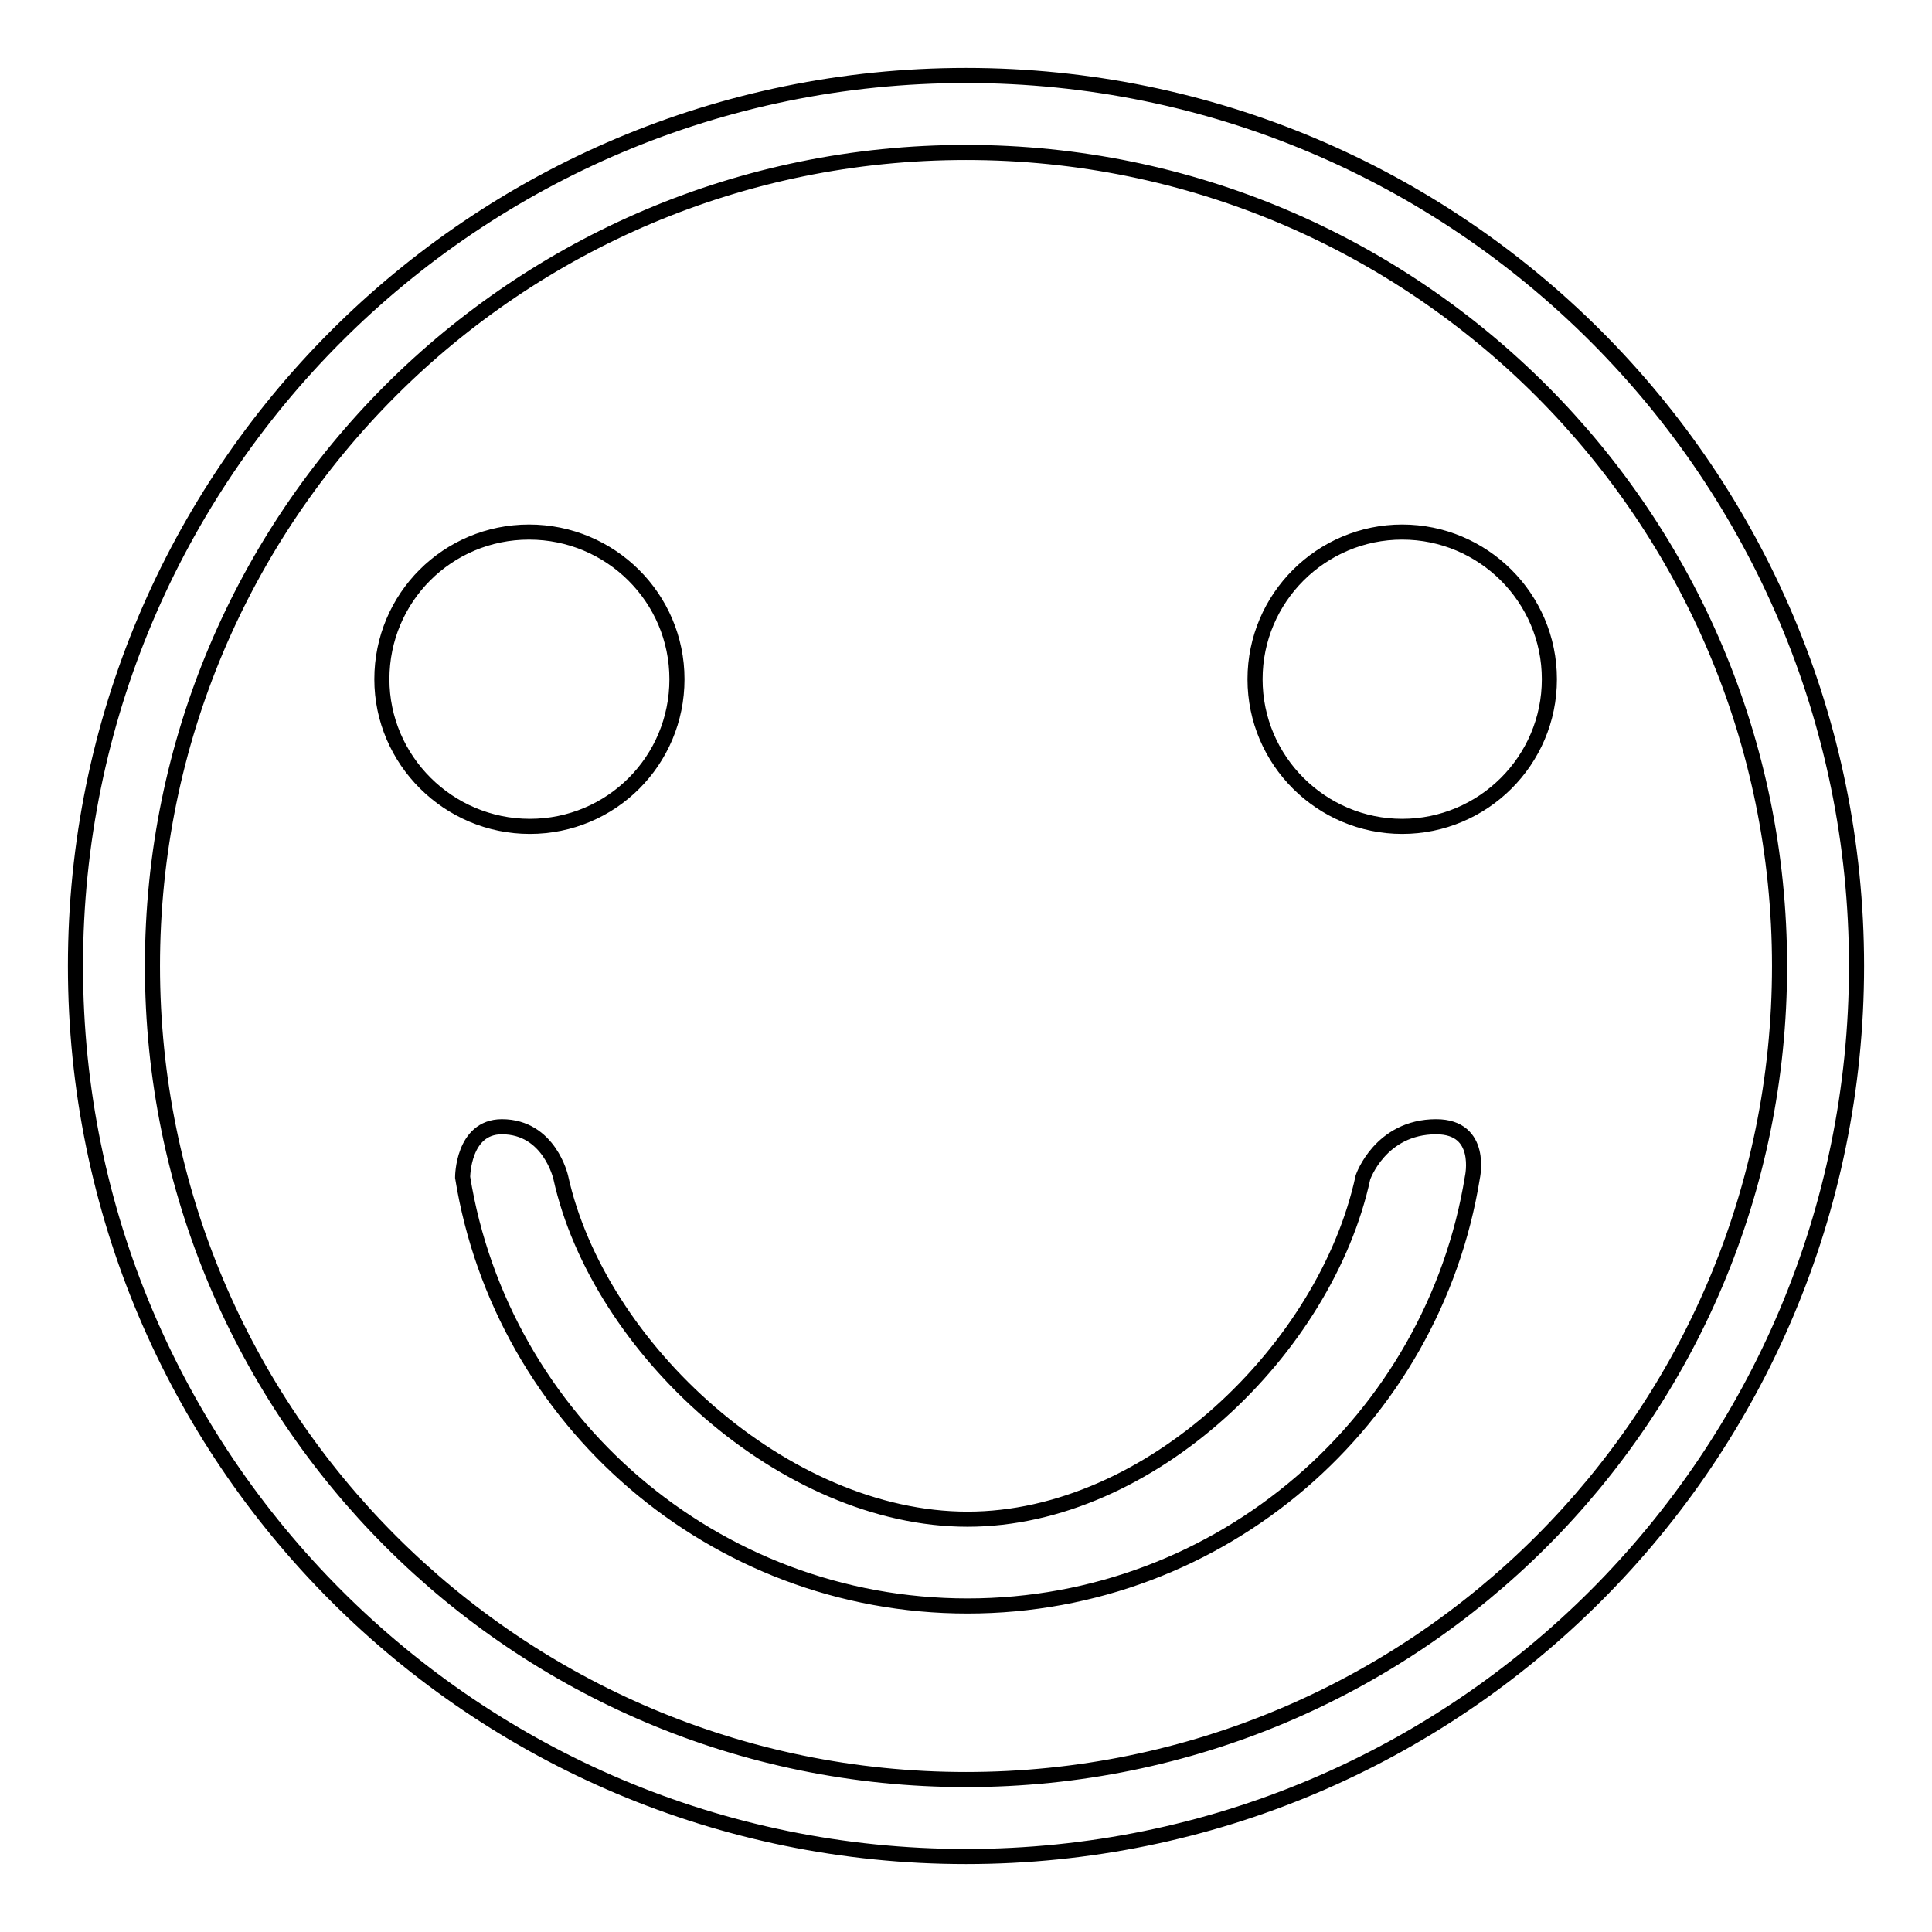
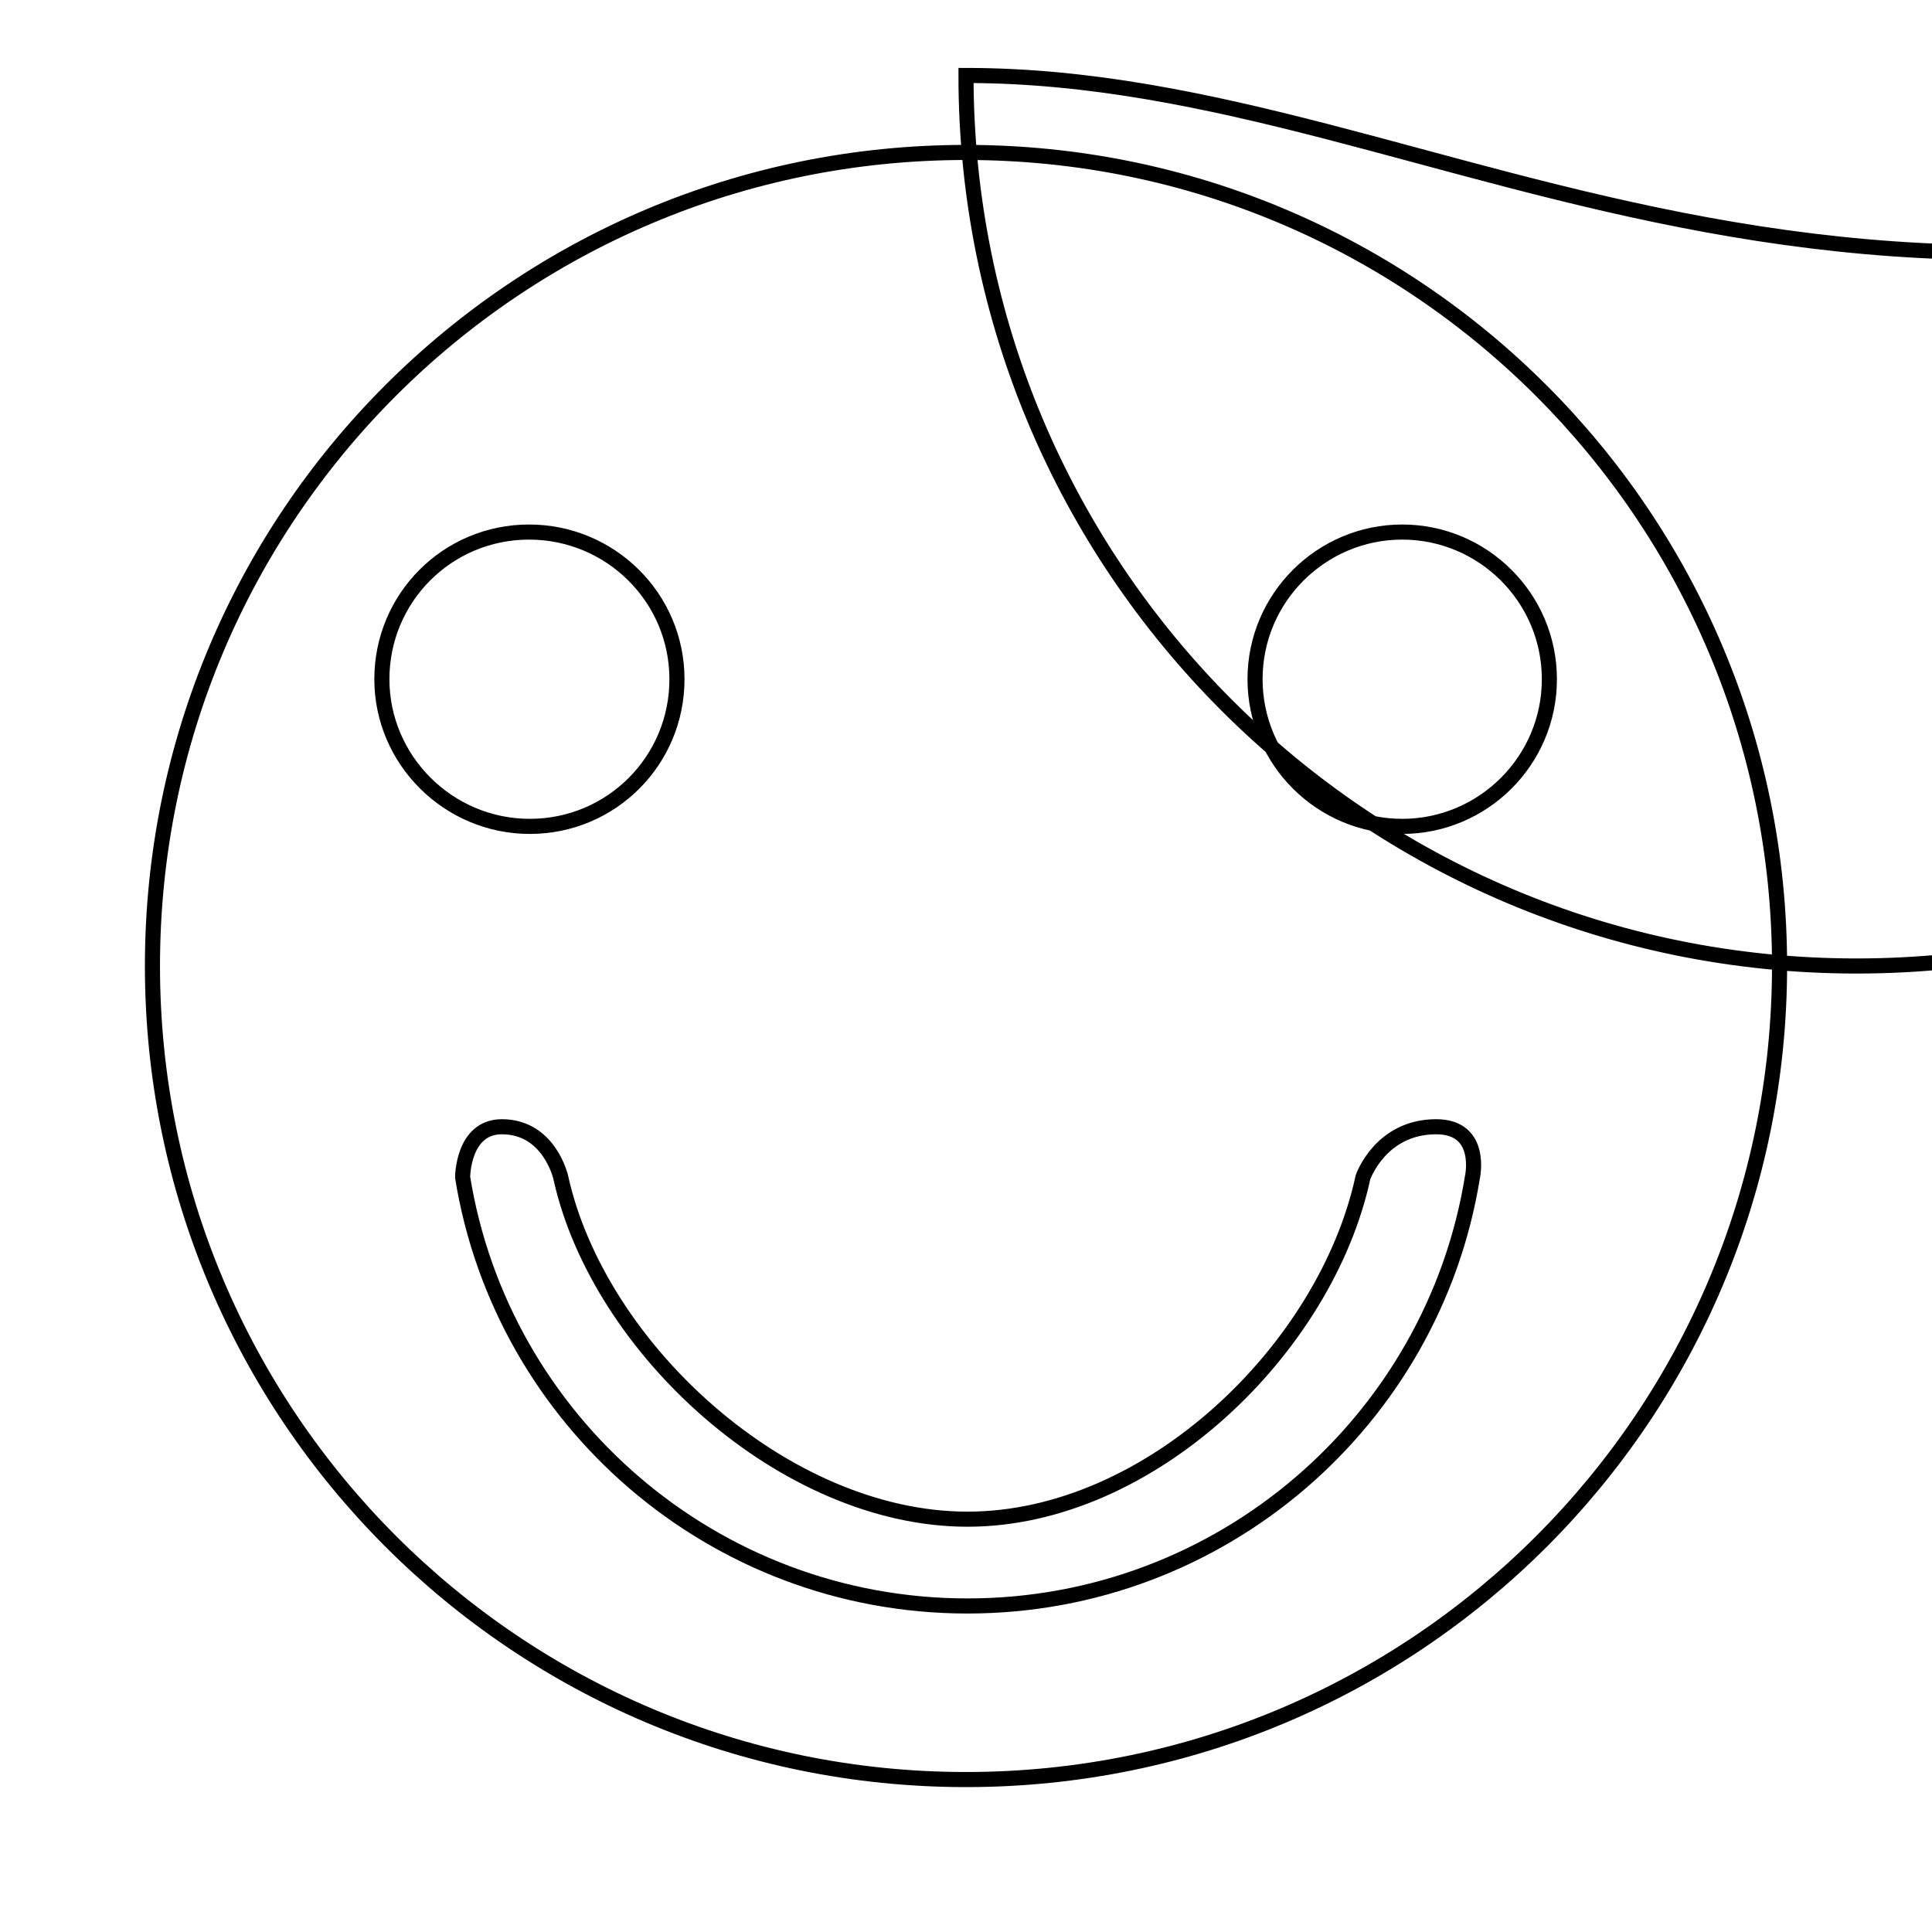
<svg xmlns="http://www.w3.org/2000/svg" version="1.1" x="0px" y="0px" viewBox="0 0 256 256" enable-background="new 0 0 256 256" xml:space="preserve">
  <g>
-     <path stroke-width="2" fill-opacity="0" stroke="#000000" d="M50.6,90c0-10.8,8.7-19.5,19.5-19.5S89.7,79.2,89.7,90s-8.7,19.5-19.5,19.5C59.4,109.5,50.6,100.7,50.6,90z  M195.1,156c-5.2,32.2-33.2,56.8-66.9,56.8c-33.7,0-61.7-24.6-66.9-56.8c0,0,0-6.7,5.2-6.7c6.3,0,7.8,6.7,7.8,6.7 c5,22.7,29.7,45.3,53.9,45.3c24.2,0,47.5-22.6,52.4-45.3c0,0,2.3-6.7,9.7-6.7C196.6,149.3,195.1,156,195.1,156L195.1,156z  M166.3,90c0,10.8,8.8,19.5,19.5,19.5s19.5-8.7,19.5-19.5c0-10.8-8.8-19.5-19.5-19.5S166.3,79.2,166.3,90L166.3,90z M128,10 C62.8,10,10,62.8,10,128c0,65.2,52.8,118,118,118c65.2,0,118-52.8,118-118C246,62.8,193.2,10,128,10z M128,235.8 c-59.6,0-107.8-48.3-107.8-107.8C20.2,68.4,68.4,20.2,128,20.2c59.6,0,107.8,48.3,107.8,107.8C235.8,187.6,187.6,235.8,128,235.8z" />
+     <path stroke-width="2" fill-opacity="0" stroke="#000000" d="M50.6,90c0-10.8,8.7-19.5,19.5-19.5S89.7,79.2,89.7,90s-8.7,19.5-19.5,19.5C59.4,109.5,50.6,100.7,50.6,90z  M195.1,156c-5.2,32.2-33.2,56.8-66.9,56.8c-33.7,0-61.7-24.6-66.9-56.8c0,0,0-6.7,5.2-6.7c6.3,0,7.8,6.7,7.8,6.7 c5,22.7,29.7,45.3,53.9,45.3c24.2,0,47.5-22.6,52.4-45.3c0,0,2.3-6.7,9.7-6.7C196.6,149.3,195.1,156,195.1,156L195.1,156z  M166.3,90c0,10.8,8.8,19.5,19.5,19.5s19.5-8.7,19.5-19.5c0-10.8-8.8-19.5-19.5-19.5S166.3,79.2,166.3,90L166.3,90z M128,10 c0,65.2,52.8,118,118,118c65.2,0,118-52.8,118-118C246,62.8,193.2,10,128,10z M128,235.8 c-59.6,0-107.8-48.3-107.8-107.8C20.2,68.4,68.4,20.2,128,20.2c59.6,0,107.8,48.3,107.8,107.8C235.8,187.6,187.6,235.8,128,235.8z" />
  </g>
</svg>